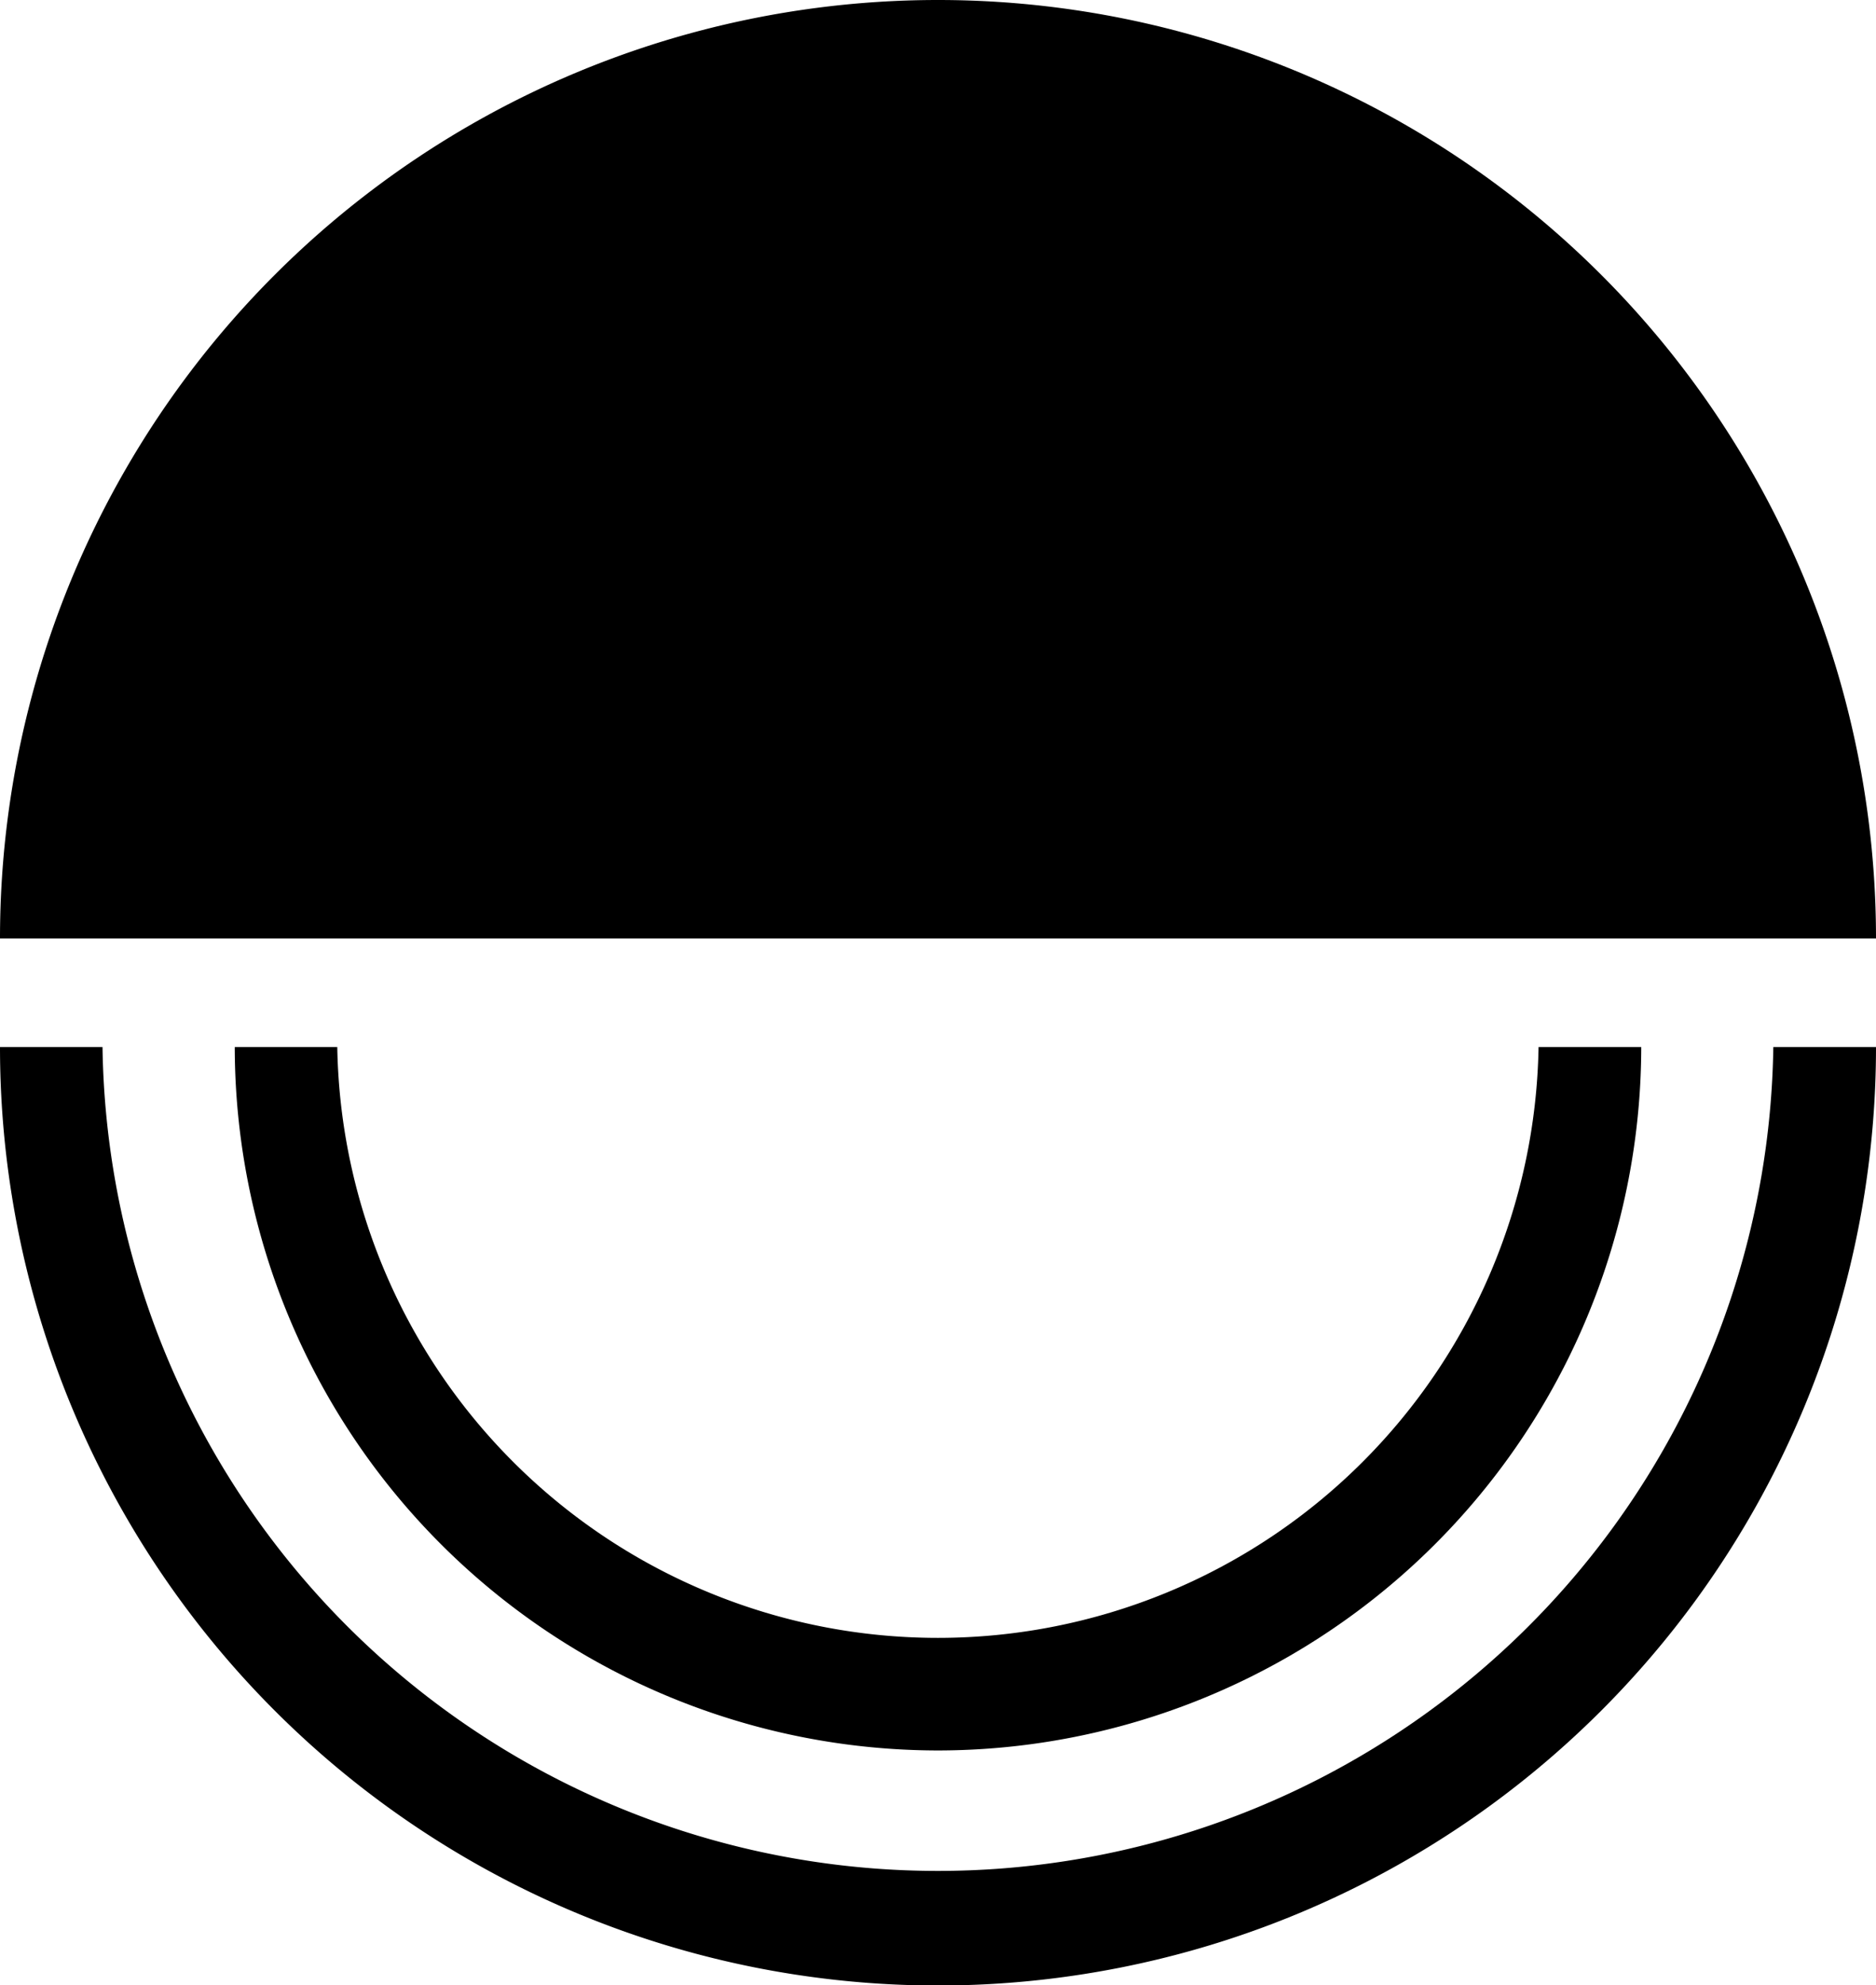
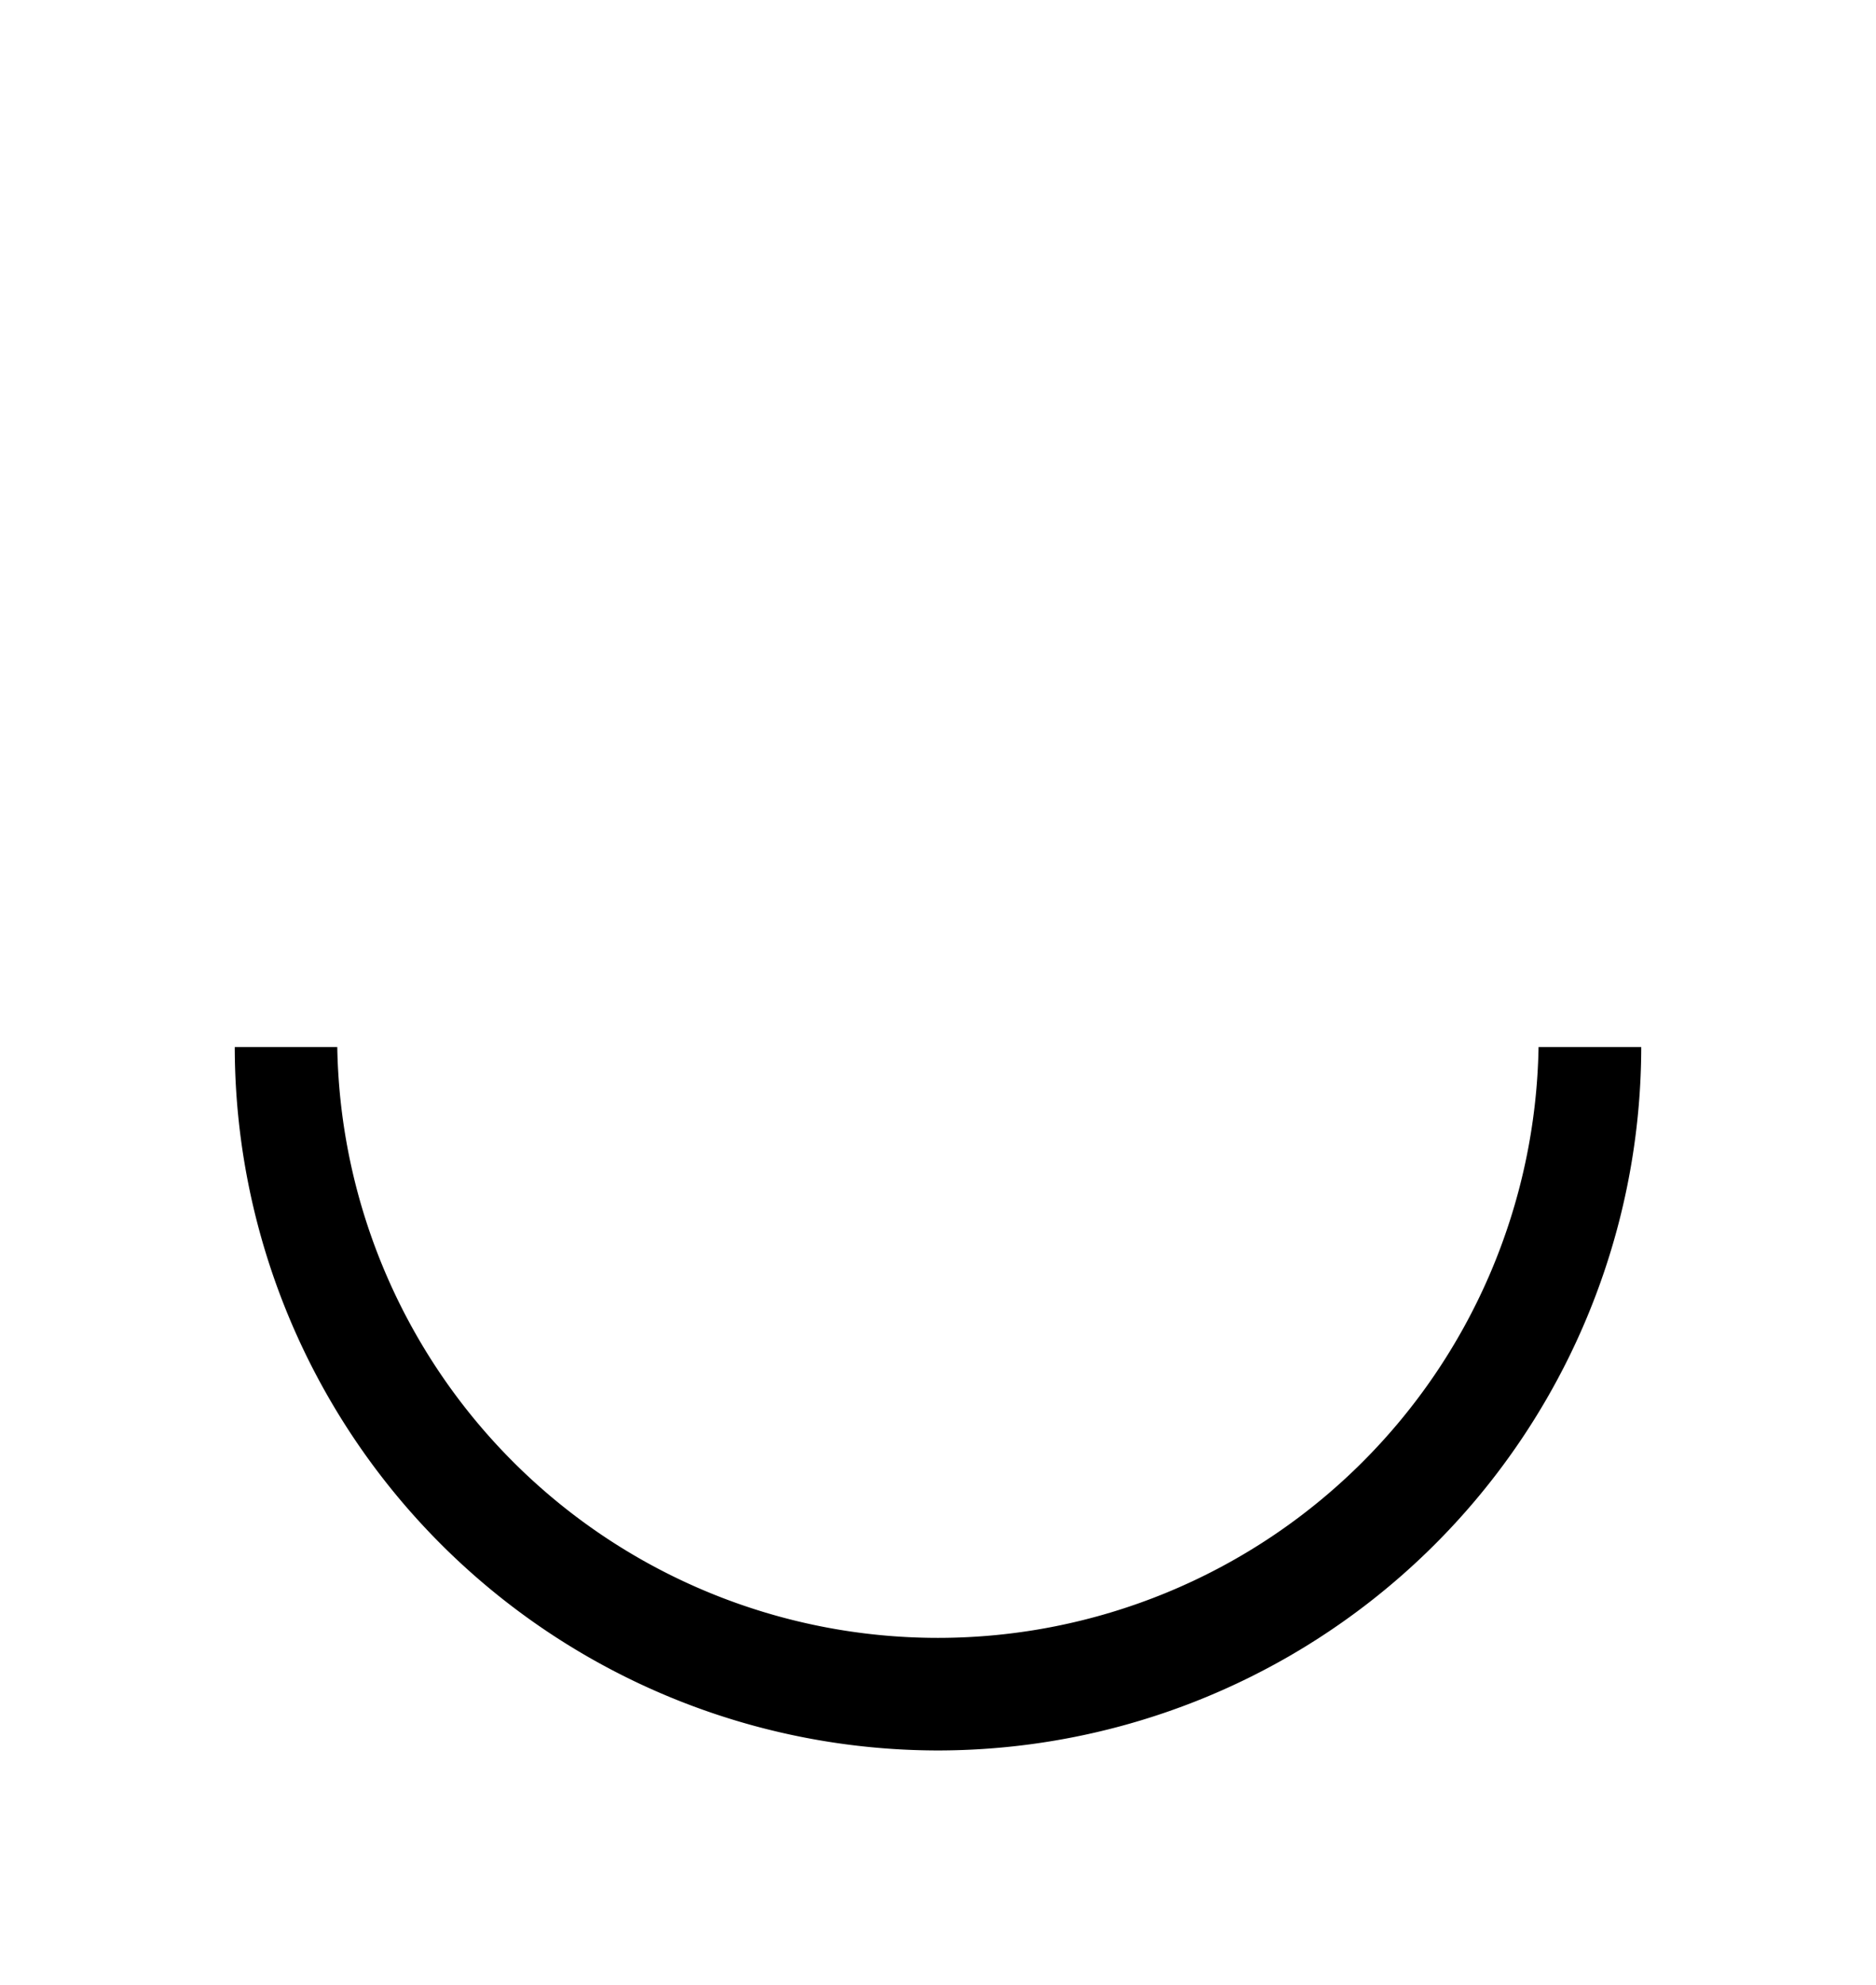
<svg xmlns="http://www.w3.org/2000/svg" id="Graphic_Elements" data-name="Graphic Elements" viewBox="0 0 108.52 114.79">
  <title>34</title>
-   <path d="M372,80.91a54.26,54.26,0,0,0-54.26,54.26H426.26A54.26,54.26,0,0,0,372,80.91Z" transform="translate(-317.74 -80.91)" />
-   <path d="M420.32,141.45a48.33,48.33,0,0,1-96.65,0h-5.93a54.26,54.26,0,0,0,108.52,0Z" transform="translate(-317.74 -80.91)" />
  <path d="M372,182.12a40.72,40.72,0,0,0,40.68-40.67h-5.94a34.75,34.75,0,0,1-69.49,0h-5.93A40.72,40.72,0,0,0,372,182.12Z" transform="translate(-317.74 -80.91)" />
</svg>